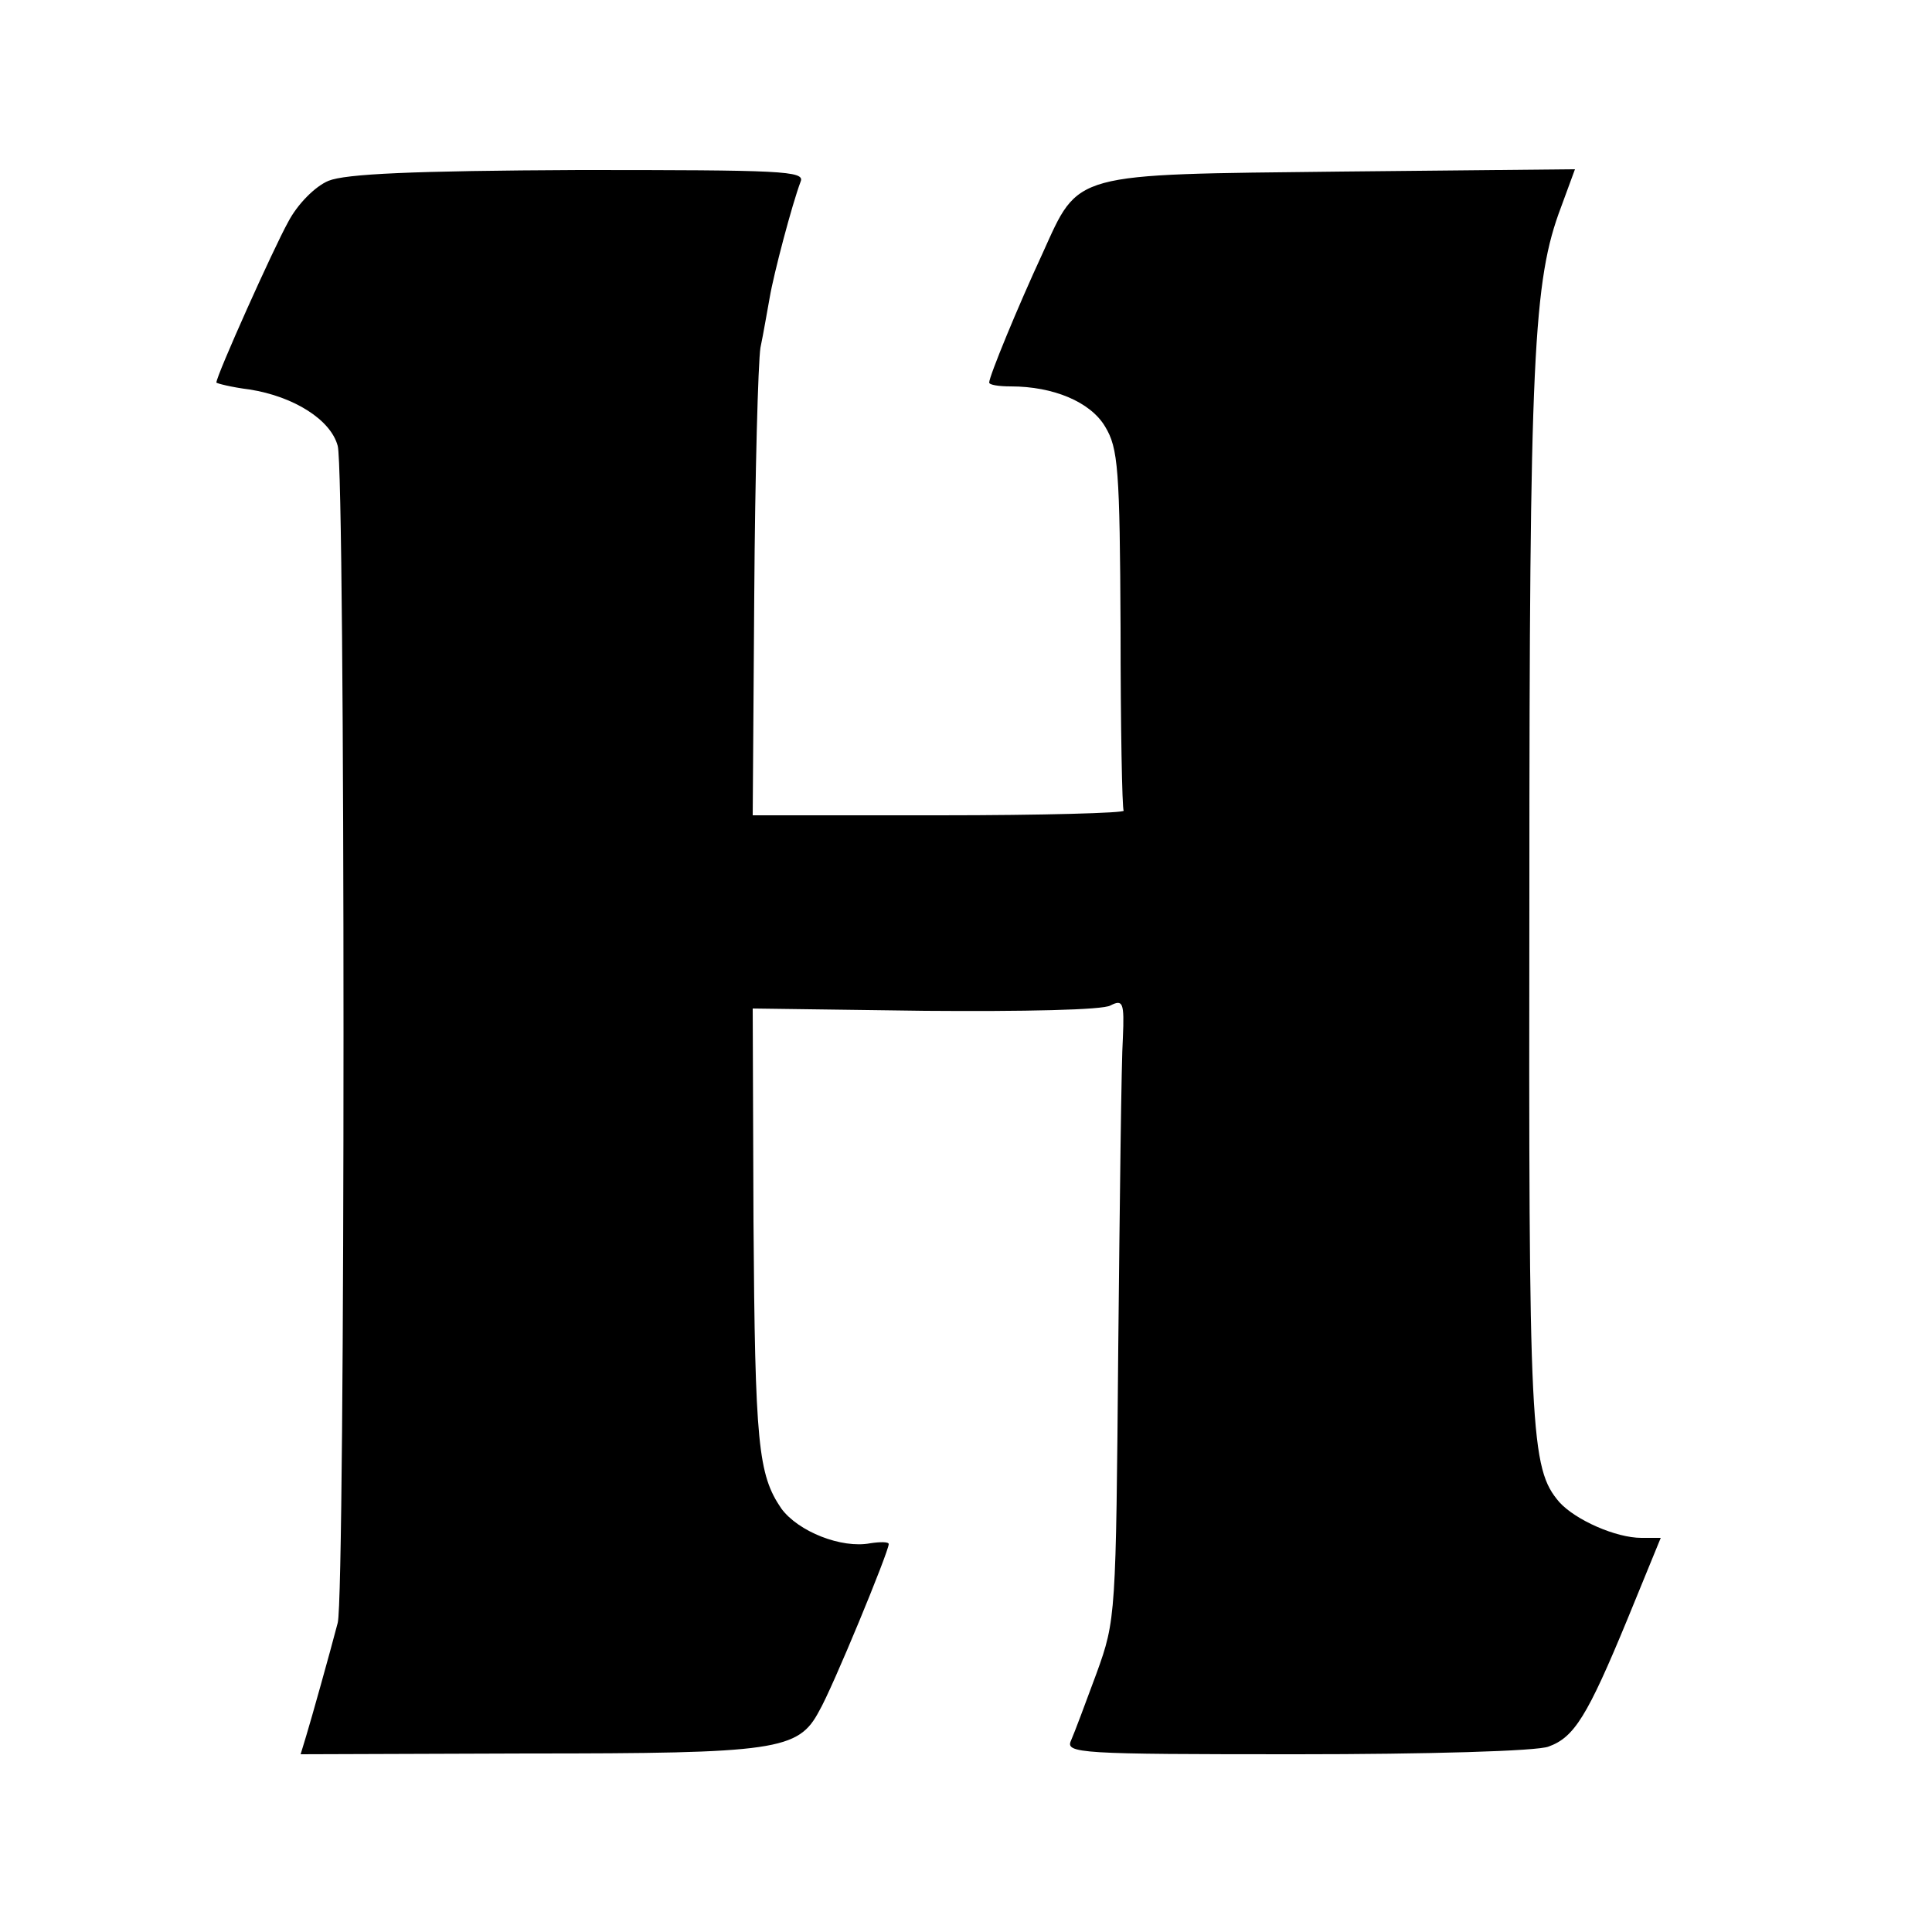
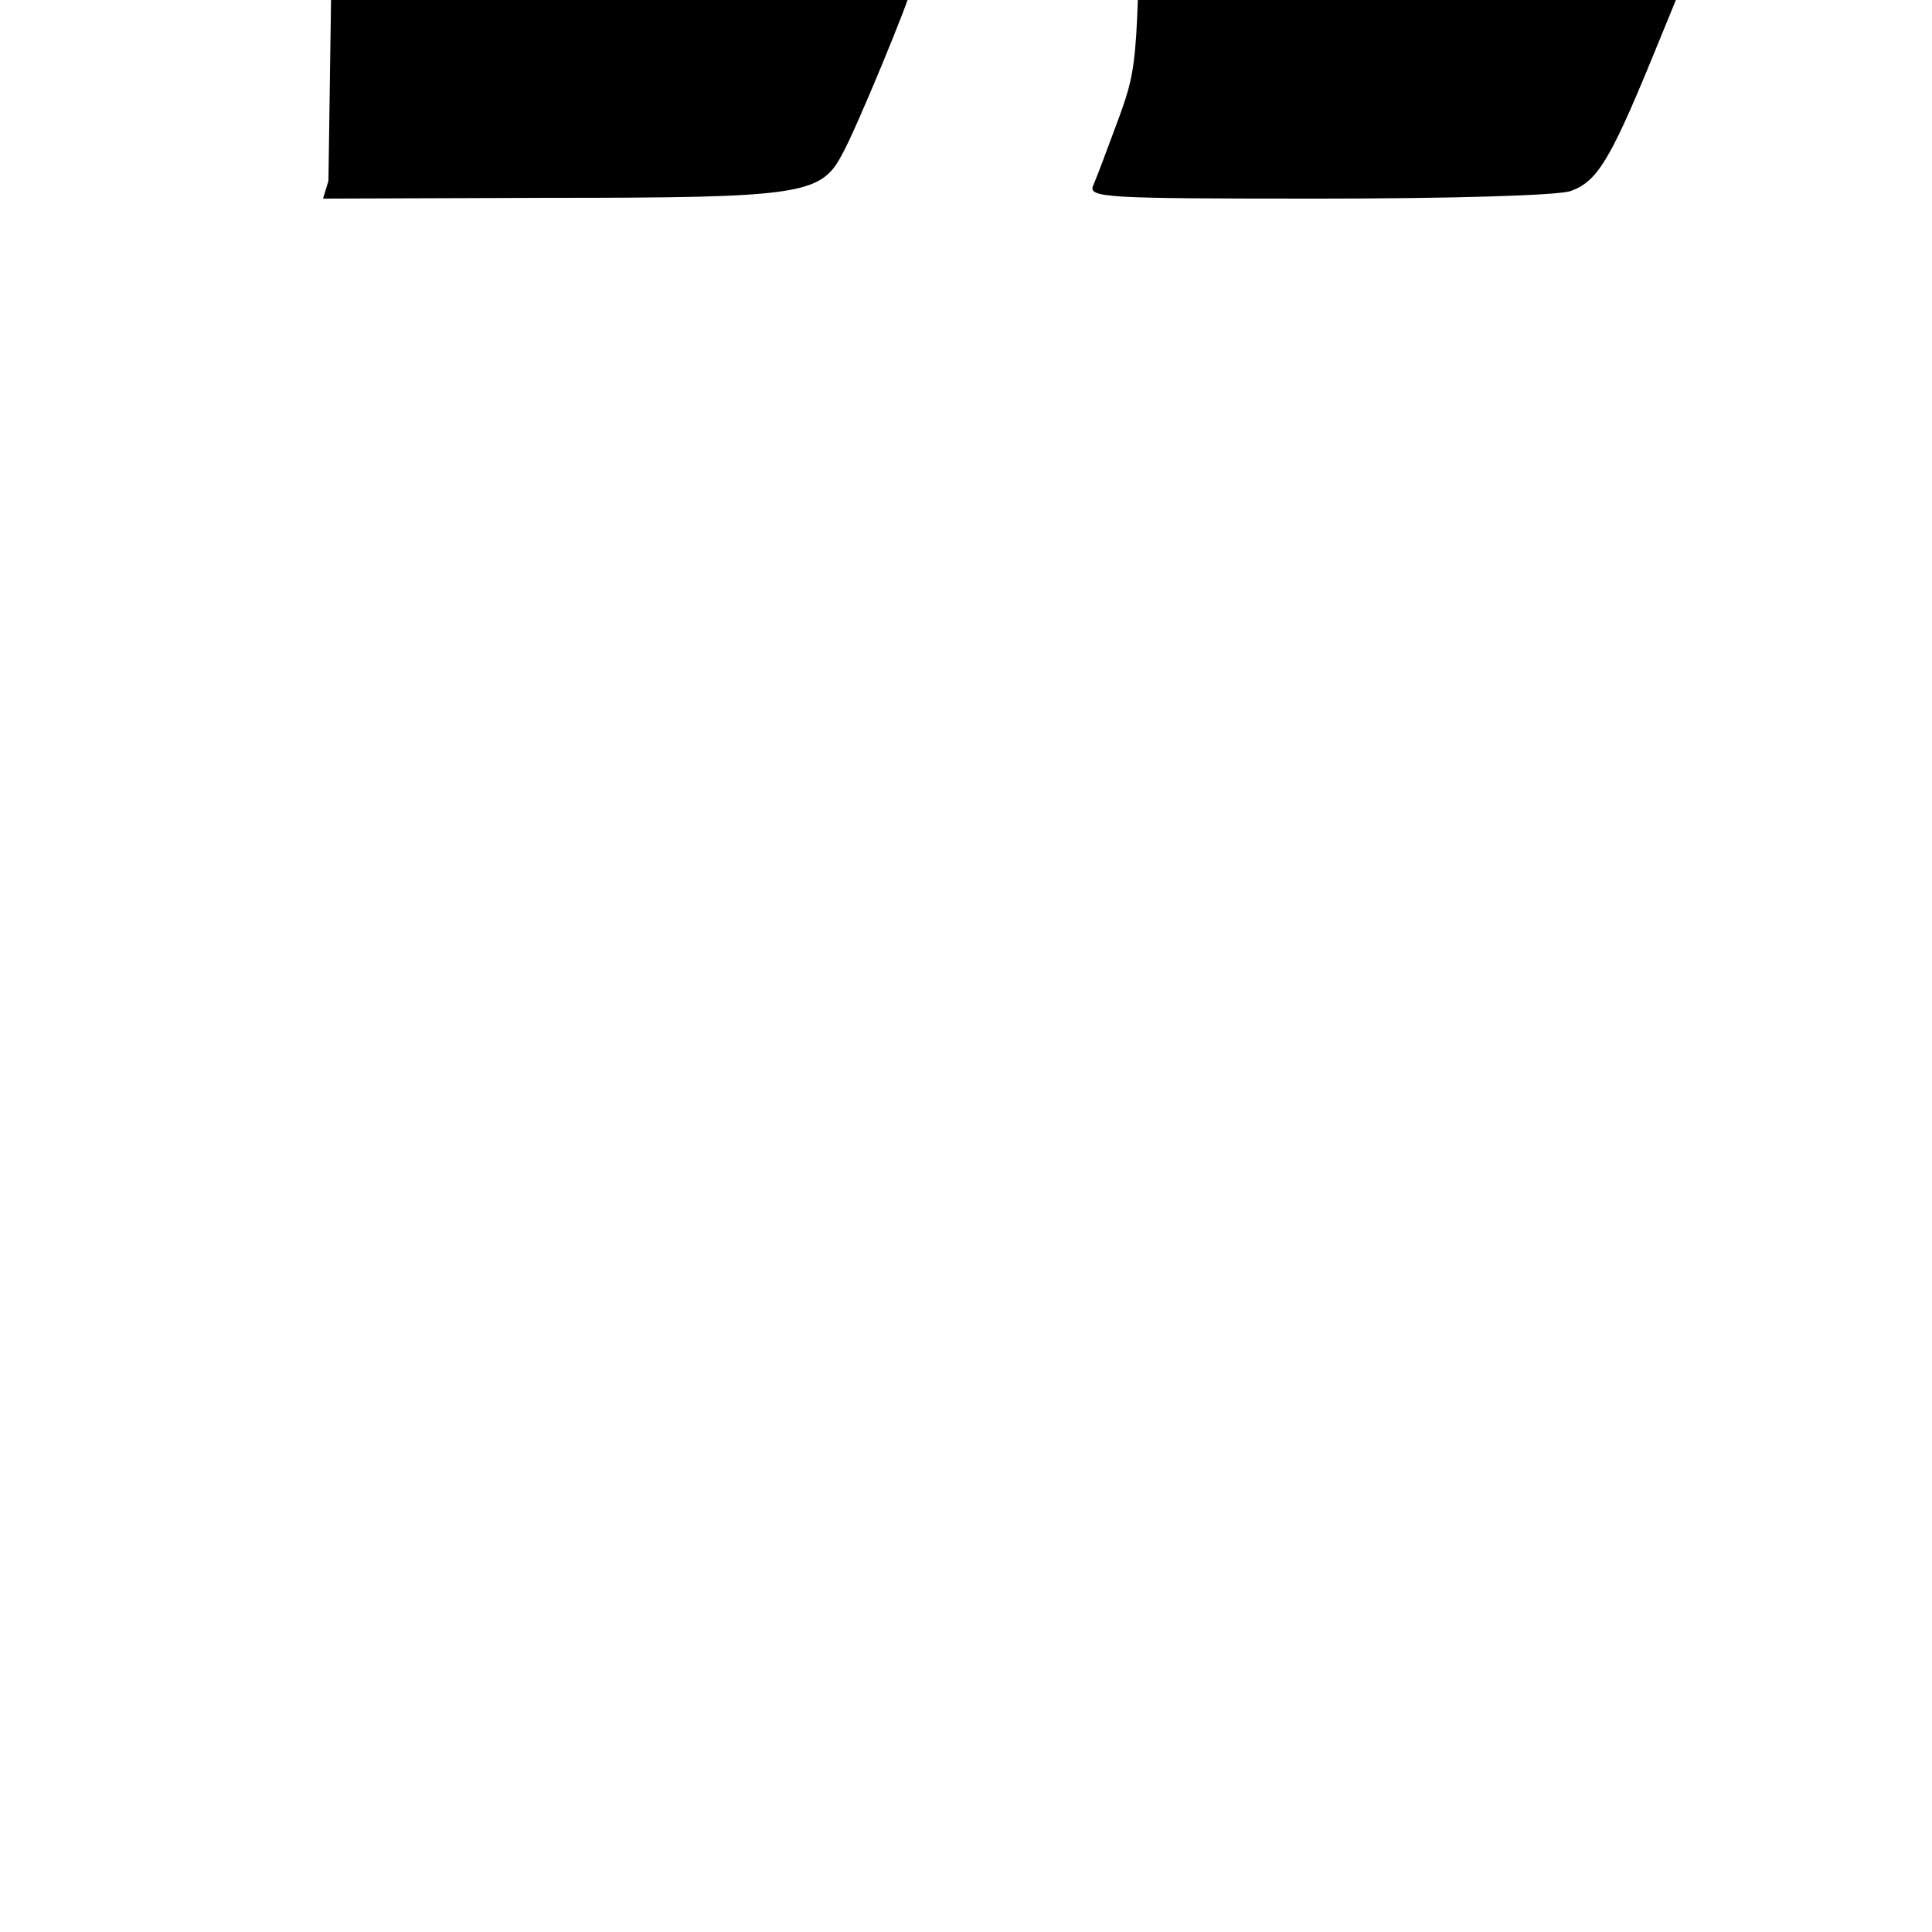
<svg xmlns="http://www.w3.org/2000/svg" version="1.0" width="250pt" height="250pt" viewBox="0 0 250 250" preserveAspectRatio="xMidYMid meet">
  <g transform="translate(0,250) scale(0.1,-0.1)" fill="#000000" stroke="none">
-     <path d="M425 2266 c-17 -7 -40 -30 -52 -53 -19 -34 -93 -199 -93 -208 0 -1 19 -6 43 -9 57 -9 105 -39 114 -73 10 -34 10 -1487 0 -1523 -11 -42 -34 -124 -41 -147 l-7 -23 293 1 c323 0 351 4 378 55 17 29 90 206 90 216 0 3 -11 3 -24 1 -37 -7 -93 15 -115 45 -30 44 -34 83 -36 372 l-1 275 223 -3 c126 -1 231 1 240 7 16 8 18 4 16 -42 -2 -29 -4 -209 -6 -402 -3 -345 -3 -351 -28 -420 -14 -38 -29 -78 -33 -87 -8 -17 10 -18 292 -18 167 0 312 4 326 10 33 12 50 39 102 165 l43 105 -25 0 c-33 0 -85 23 -106 46 -38 44 -40 87 -39 787 0 698 5 794 41 889 l18 49 -302 -3 c-352 -4 -339 0 -387 -106 -32 -69 -69 -159 -69 -167 0 -3 12 -5 28 -5 55 0 103 -20 122 -52 17 -28 19 -55 20 -261 0 -126 2 -233 4 -236 2 -3 -105 -6 -238 -6 l-242 0 2 285 c1 157 5 301 8 320 4 19 9 49 12 65 5 30 29 121 40 150 6 14 -25 15 -287 15 -216 -1 -302 -5 -324 -14z" />
+     <path d="M425 2266 l-7 -23 293 1 c323 0 351 4 378 55 17 29 90 206 90 216 0 3 -11 3 -24 1 -37 -7 -93 15 -115 45 -30 44 -34 83 -36 372 l-1 275 223 -3 c126 -1 231 1 240 7 16 8 18 4 16 -42 -2 -29 -4 -209 -6 -402 -3 -345 -3 -351 -28 -420 -14 -38 -29 -78 -33 -87 -8 -17 10 -18 292 -18 167 0 312 4 326 10 33 12 50 39 102 165 l43 105 -25 0 c-33 0 -85 23 -106 46 -38 44 -40 87 -39 787 0 698 5 794 41 889 l18 49 -302 -3 c-352 -4 -339 0 -387 -106 -32 -69 -69 -159 -69 -167 0 -3 12 -5 28 -5 55 0 103 -20 122 -52 17 -28 19 -55 20 -261 0 -126 2 -233 4 -236 2 -3 -105 -6 -238 -6 l-242 0 2 285 c1 157 5 301 8 320 4 19 9 49 12 65 5 30 29 121 40 150 6 14 -25 15 -287 15 -216 -1 -302 -5 -324 -14z" />
  </g>
</svg>